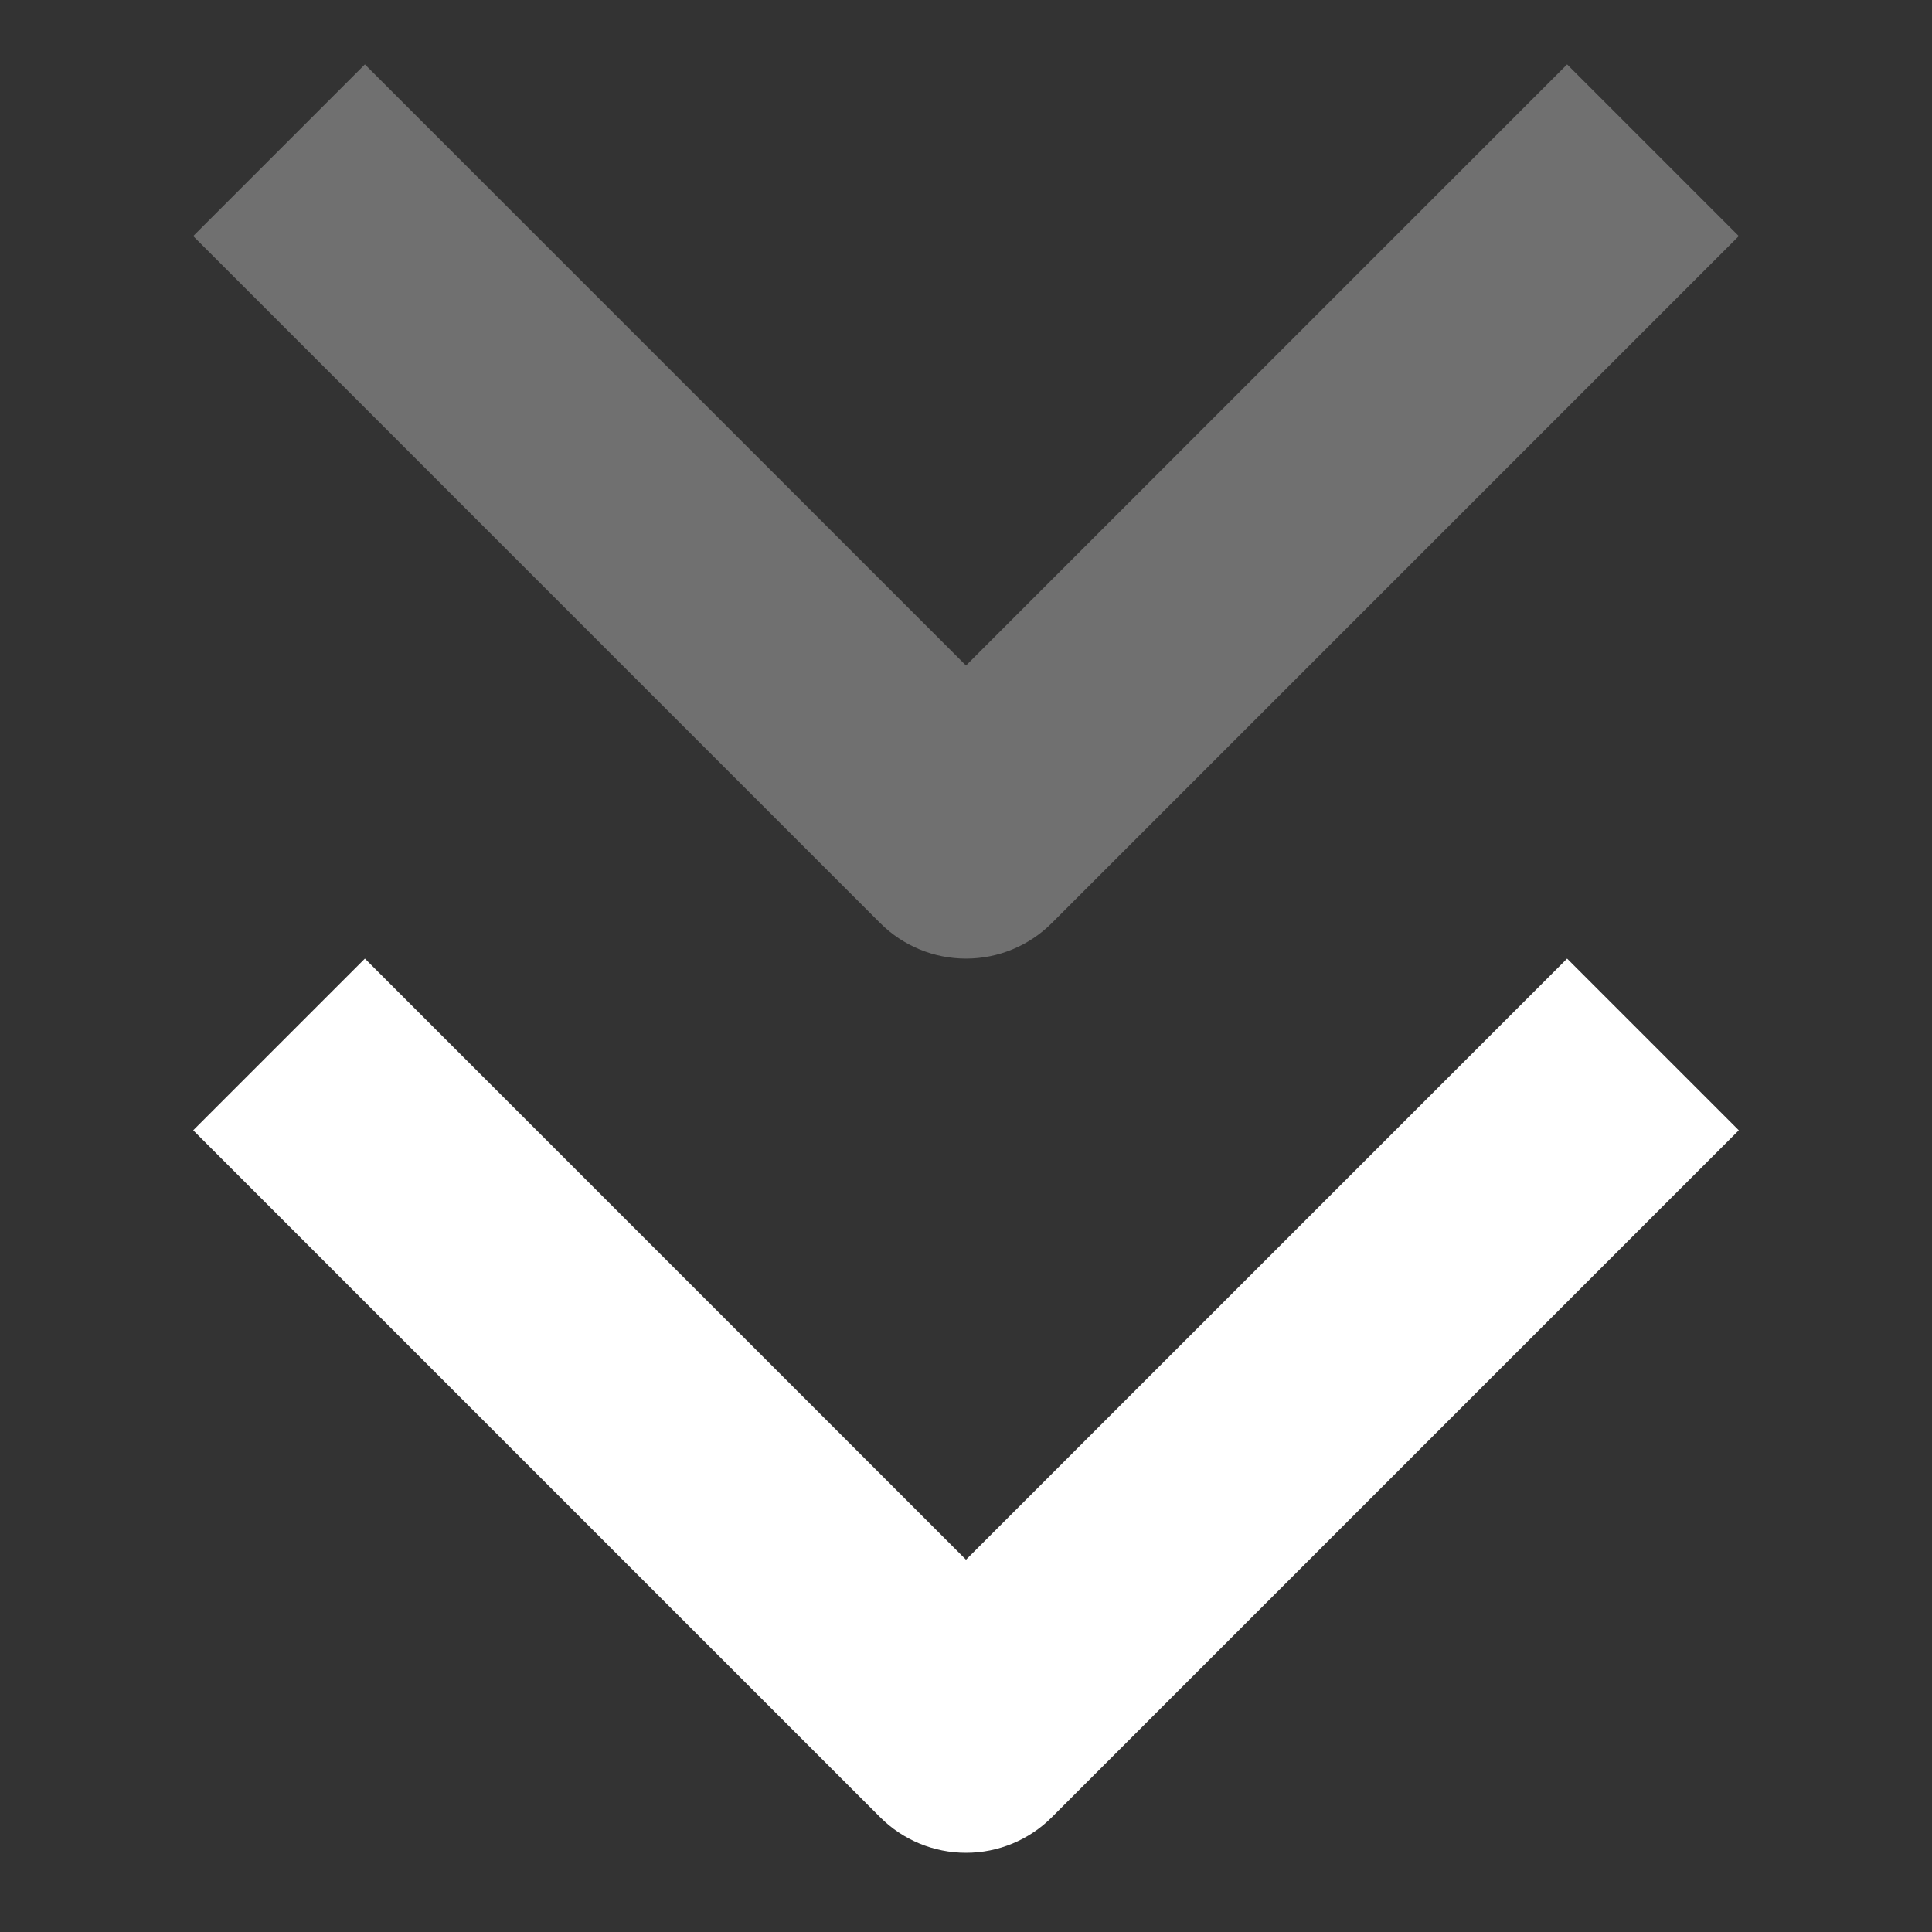
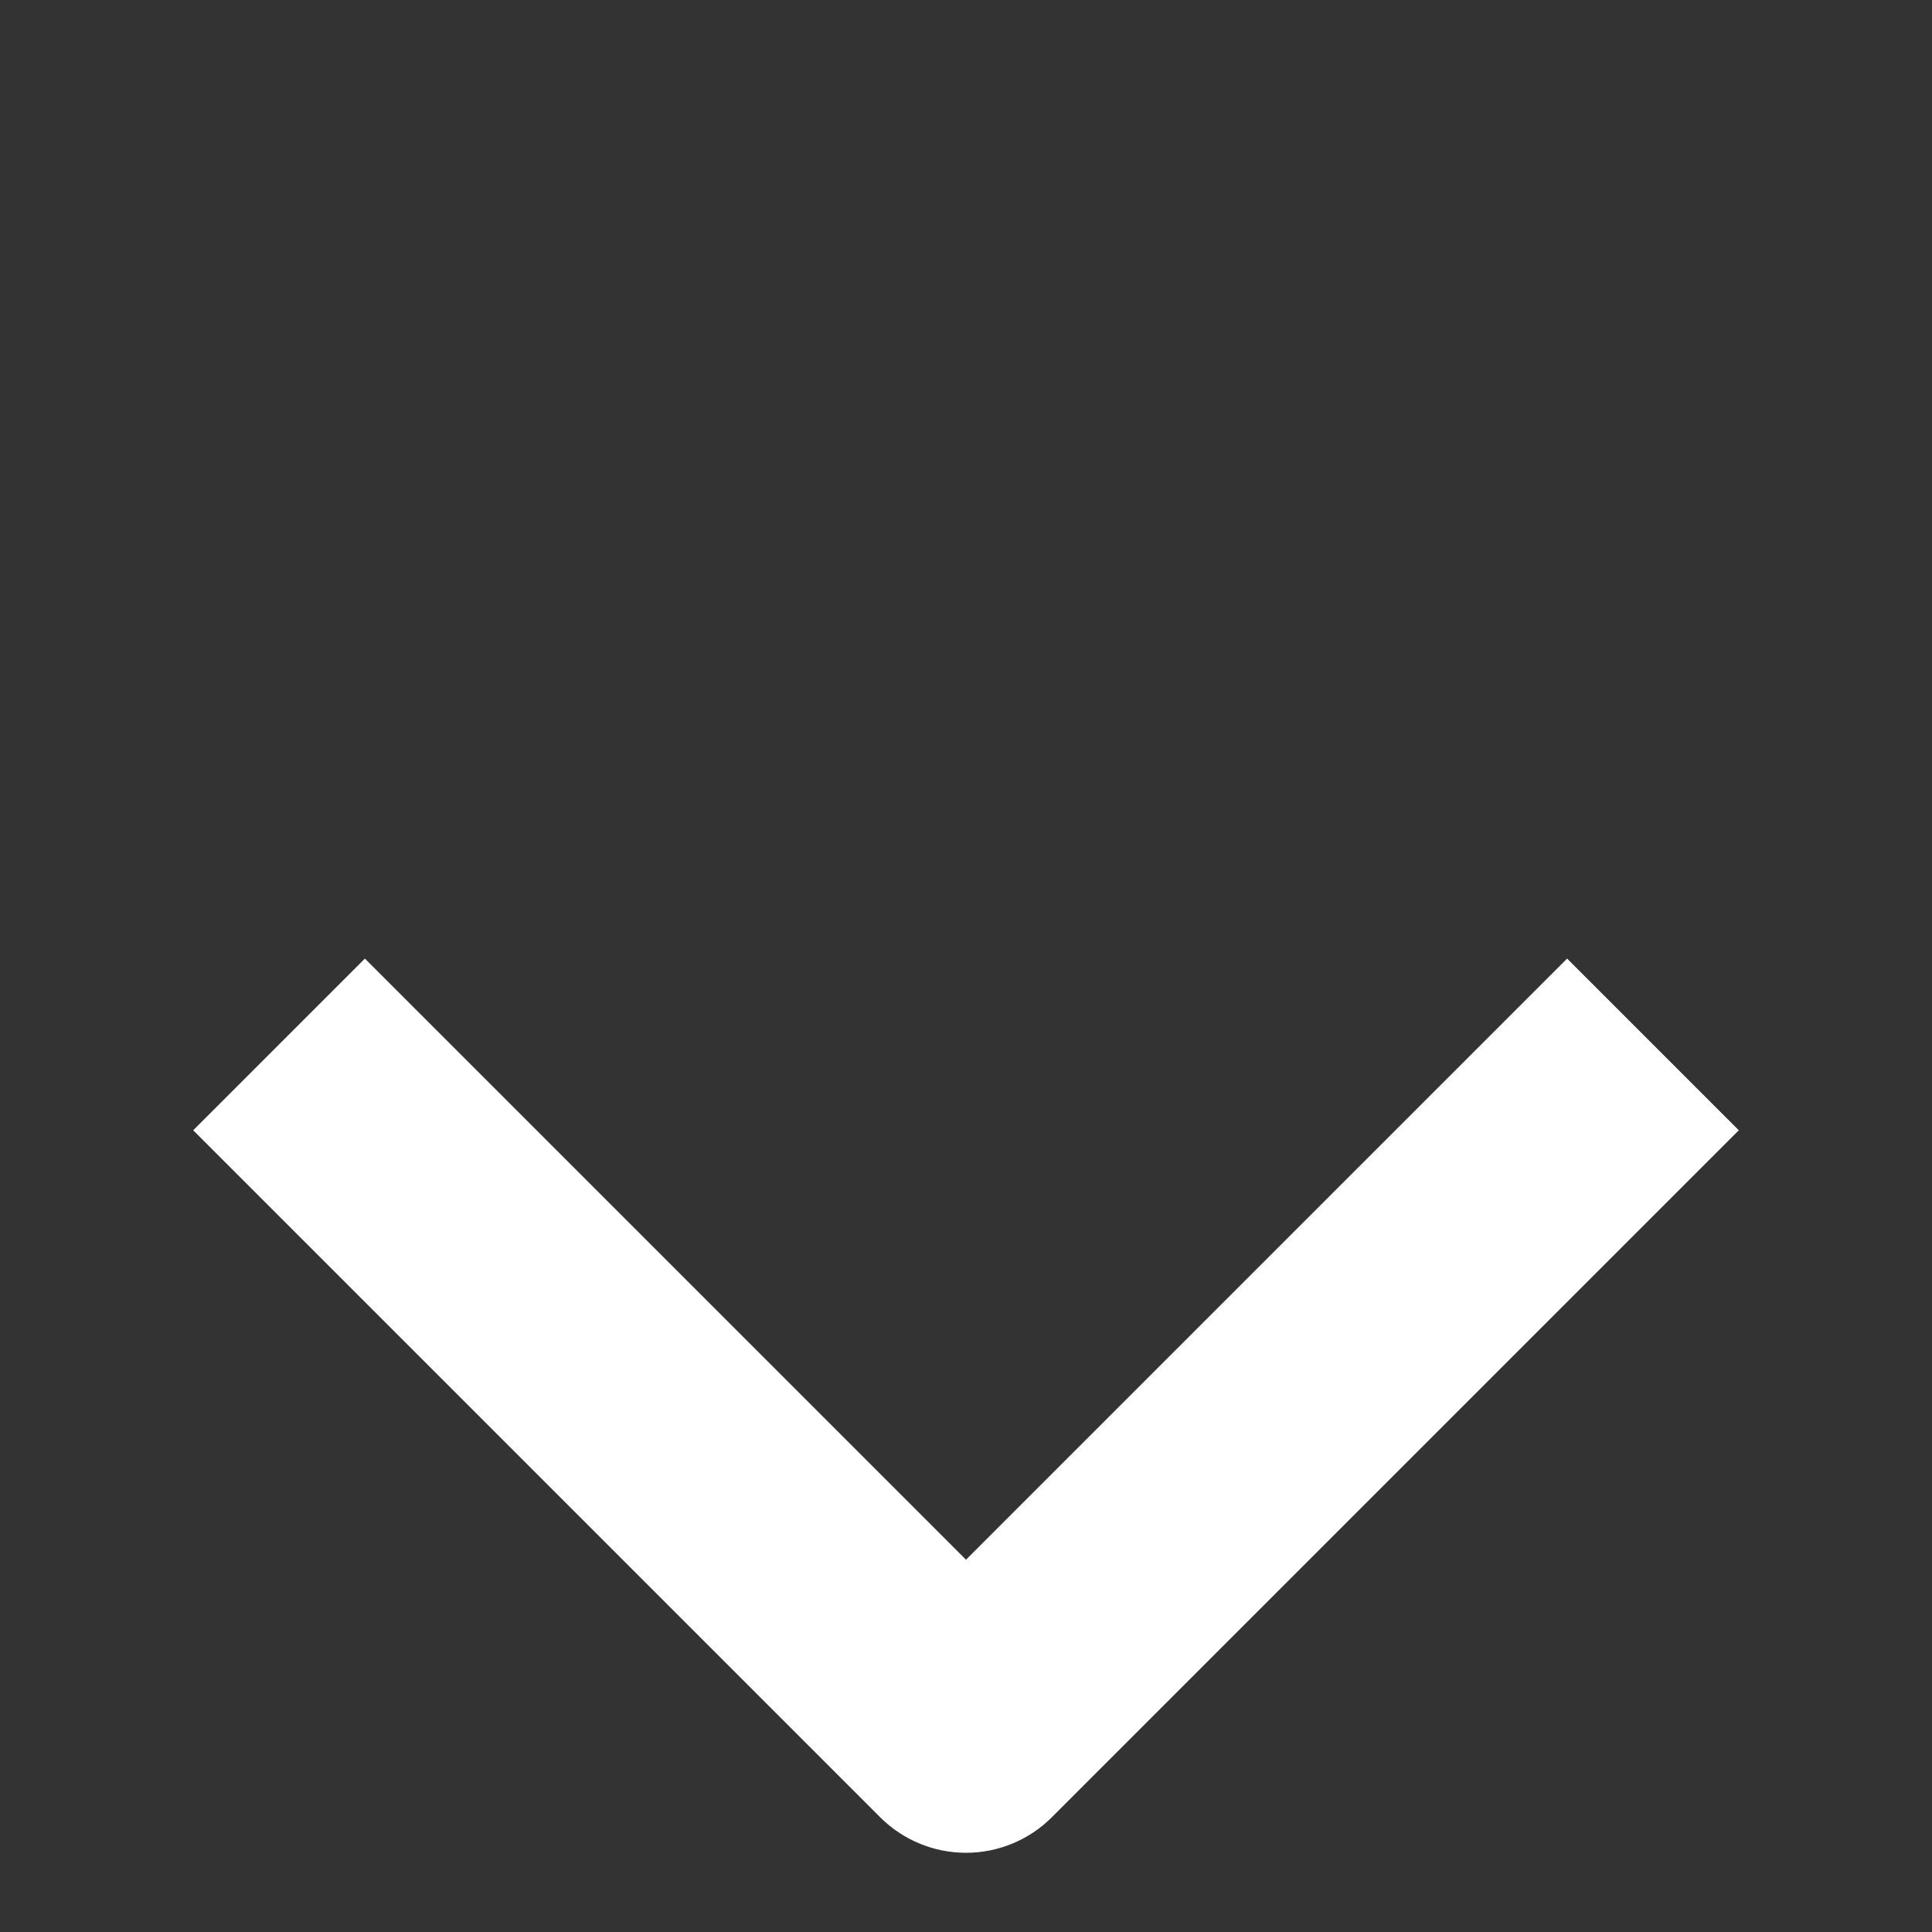
<svg xmlns="http://www.w3.org/2000/svg" width="30" height="30" viewBox="0 0 30 30" fill="none">
  <rect x="0" y="0" width="30" height="30" fill="#333333" stroke="none" />
-   <path fill-rule="evenodd" clip-rule="evenodd" d="M13.667 14.333L3 3.666L5.666 1L15 10.334L24.334 1L27 3.666L16.333 14.333C15.979 14.687 15.5 14.885 15 14.885C14.5 14.885 14.021 14.687 13.667 14.333Z" fill="white" fill-opacity="0.3" />
  <path fill-rule="evenodd" clip-rule="evenodd" d="M13.667 28.218L3 17.551L5.666 14.885L15 24.219L24.334 14.885L27 17.551L16.333 28.218C15.979 28.572 15.5 28.77 15 28.77C14.5 28.77 14.021 28.572 13.667 28.218Z" fill="url(#paint0_linear_4267_10723)" />
  <defs>
    <linearGradient id="paint0_linear_4267_10723" x1="27" y1="21.828" x2="3" y2="21.828" gradientUnits="userSpaceOnUse">
      <stop stop-color="white" />
      <stop offset="1" stop-color="white" />
    </linearGradient>
  </defs>
</svg>